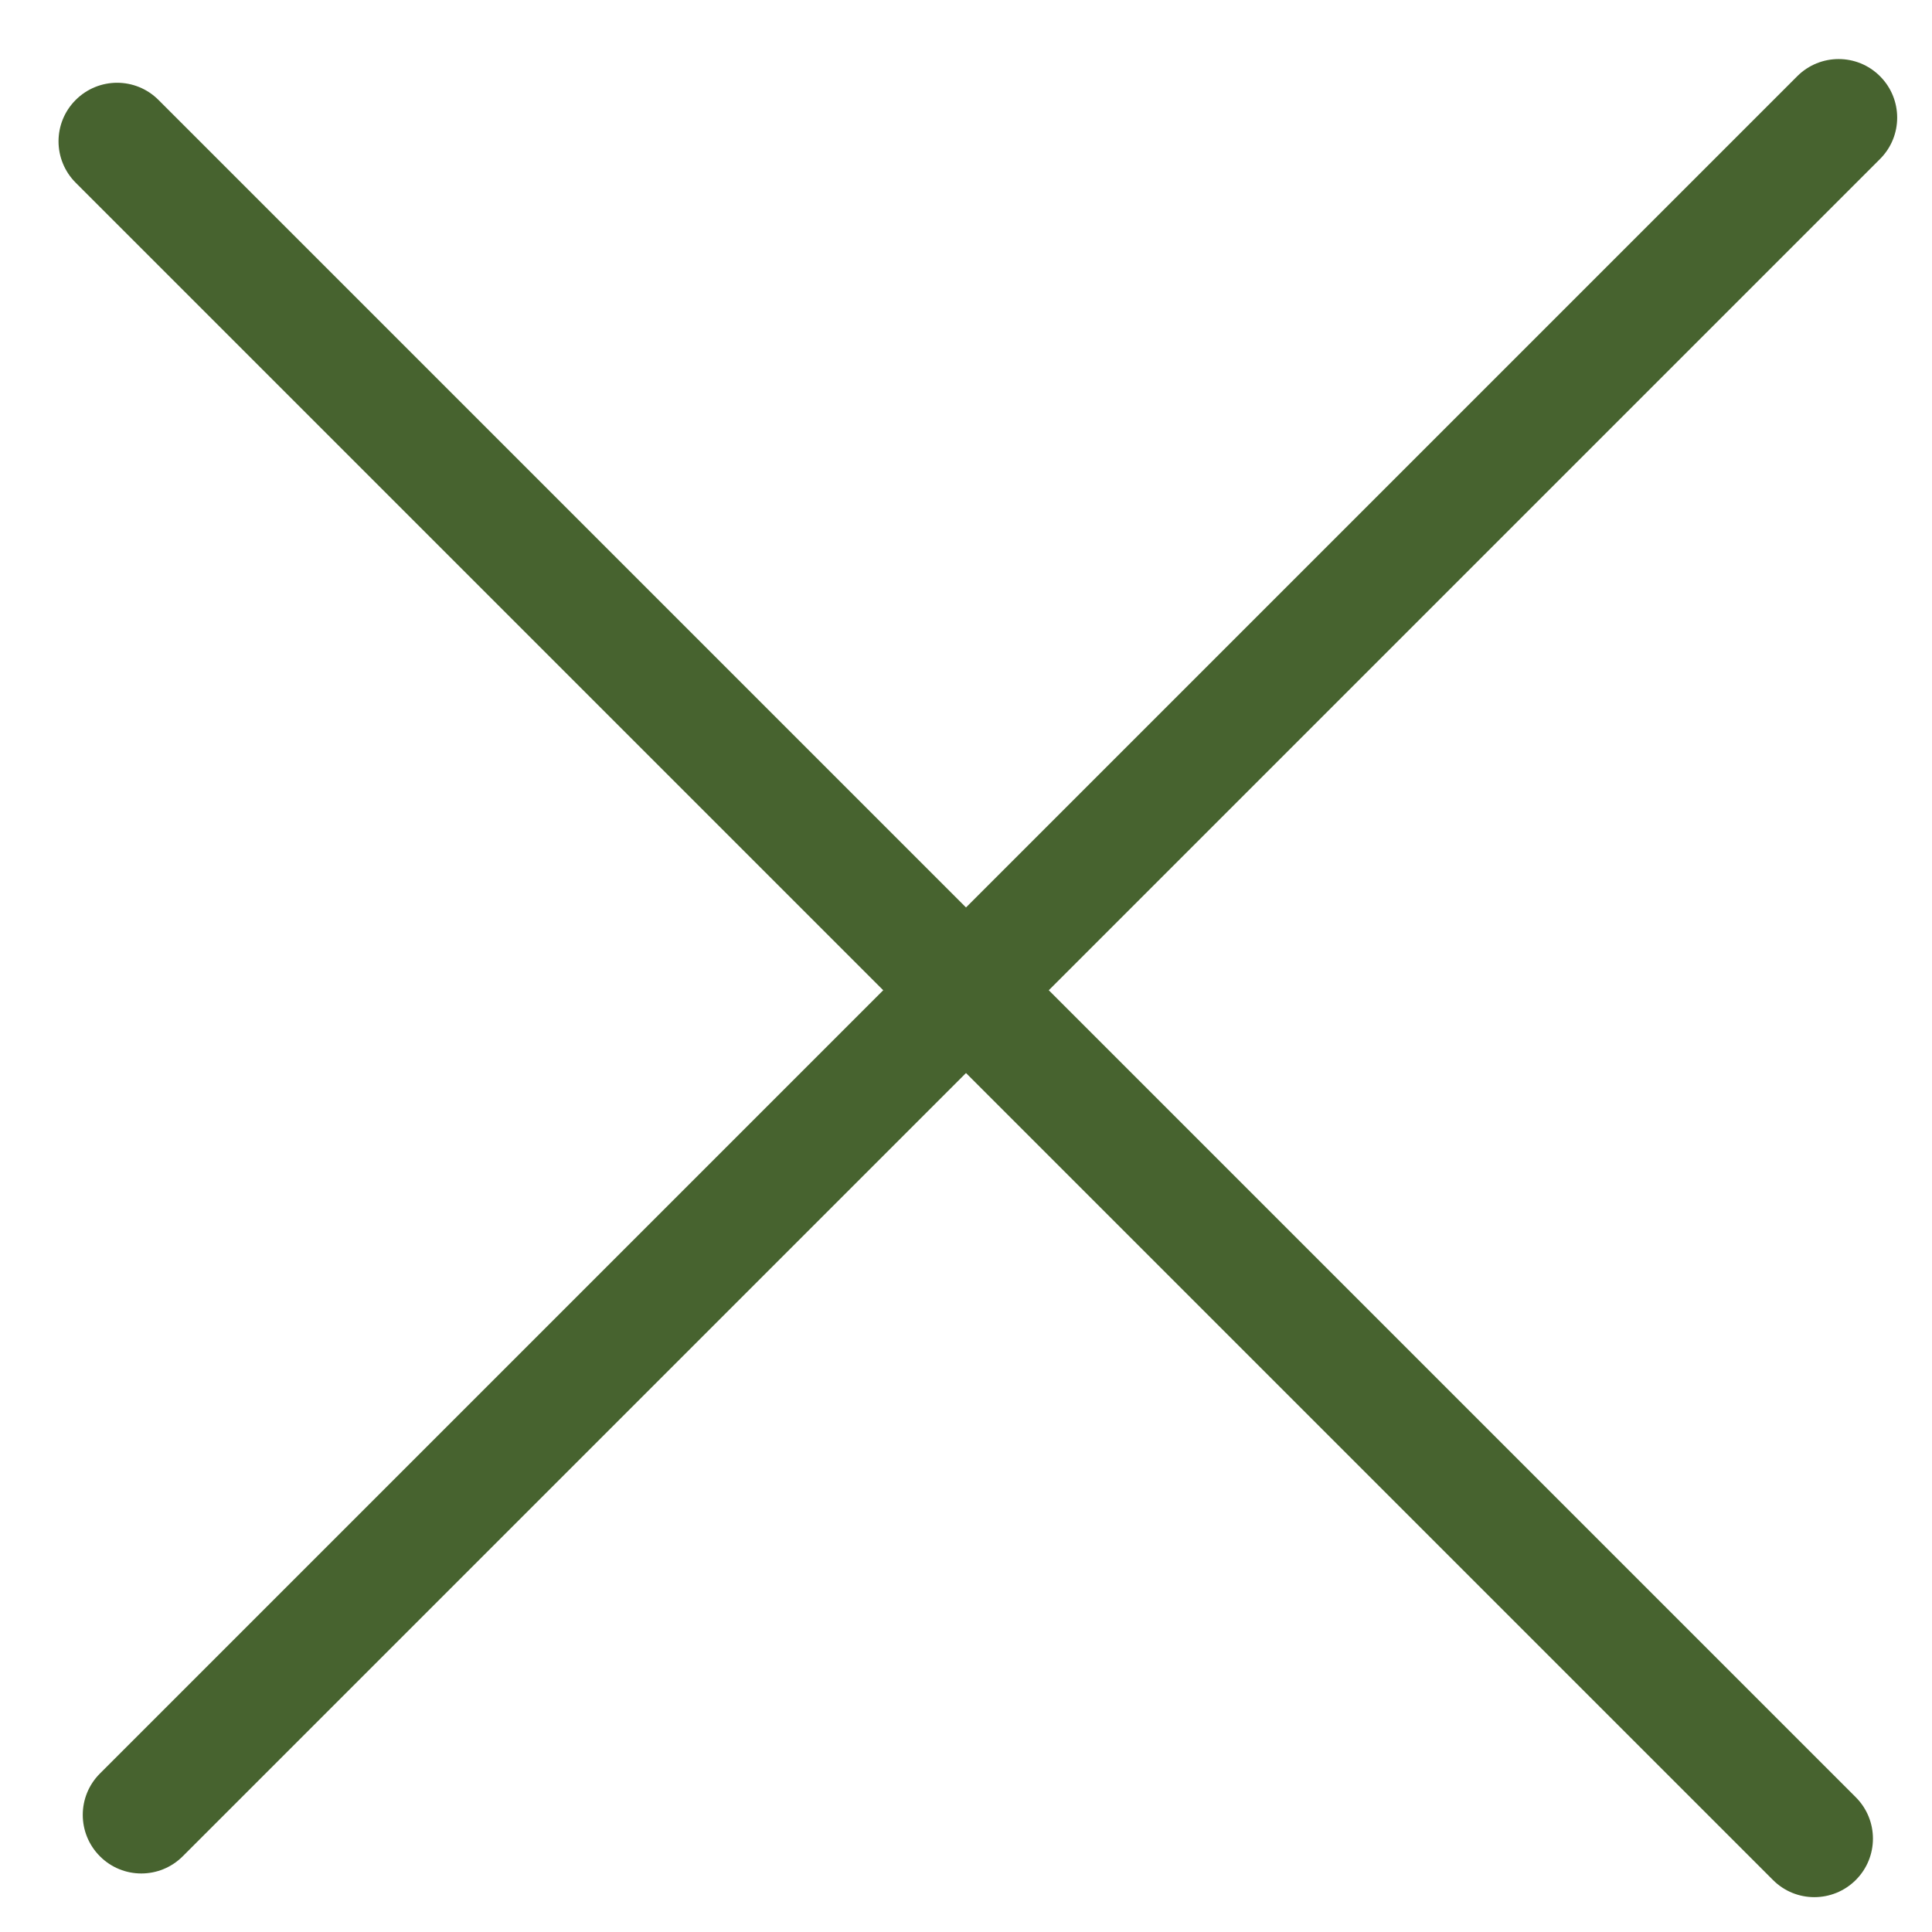
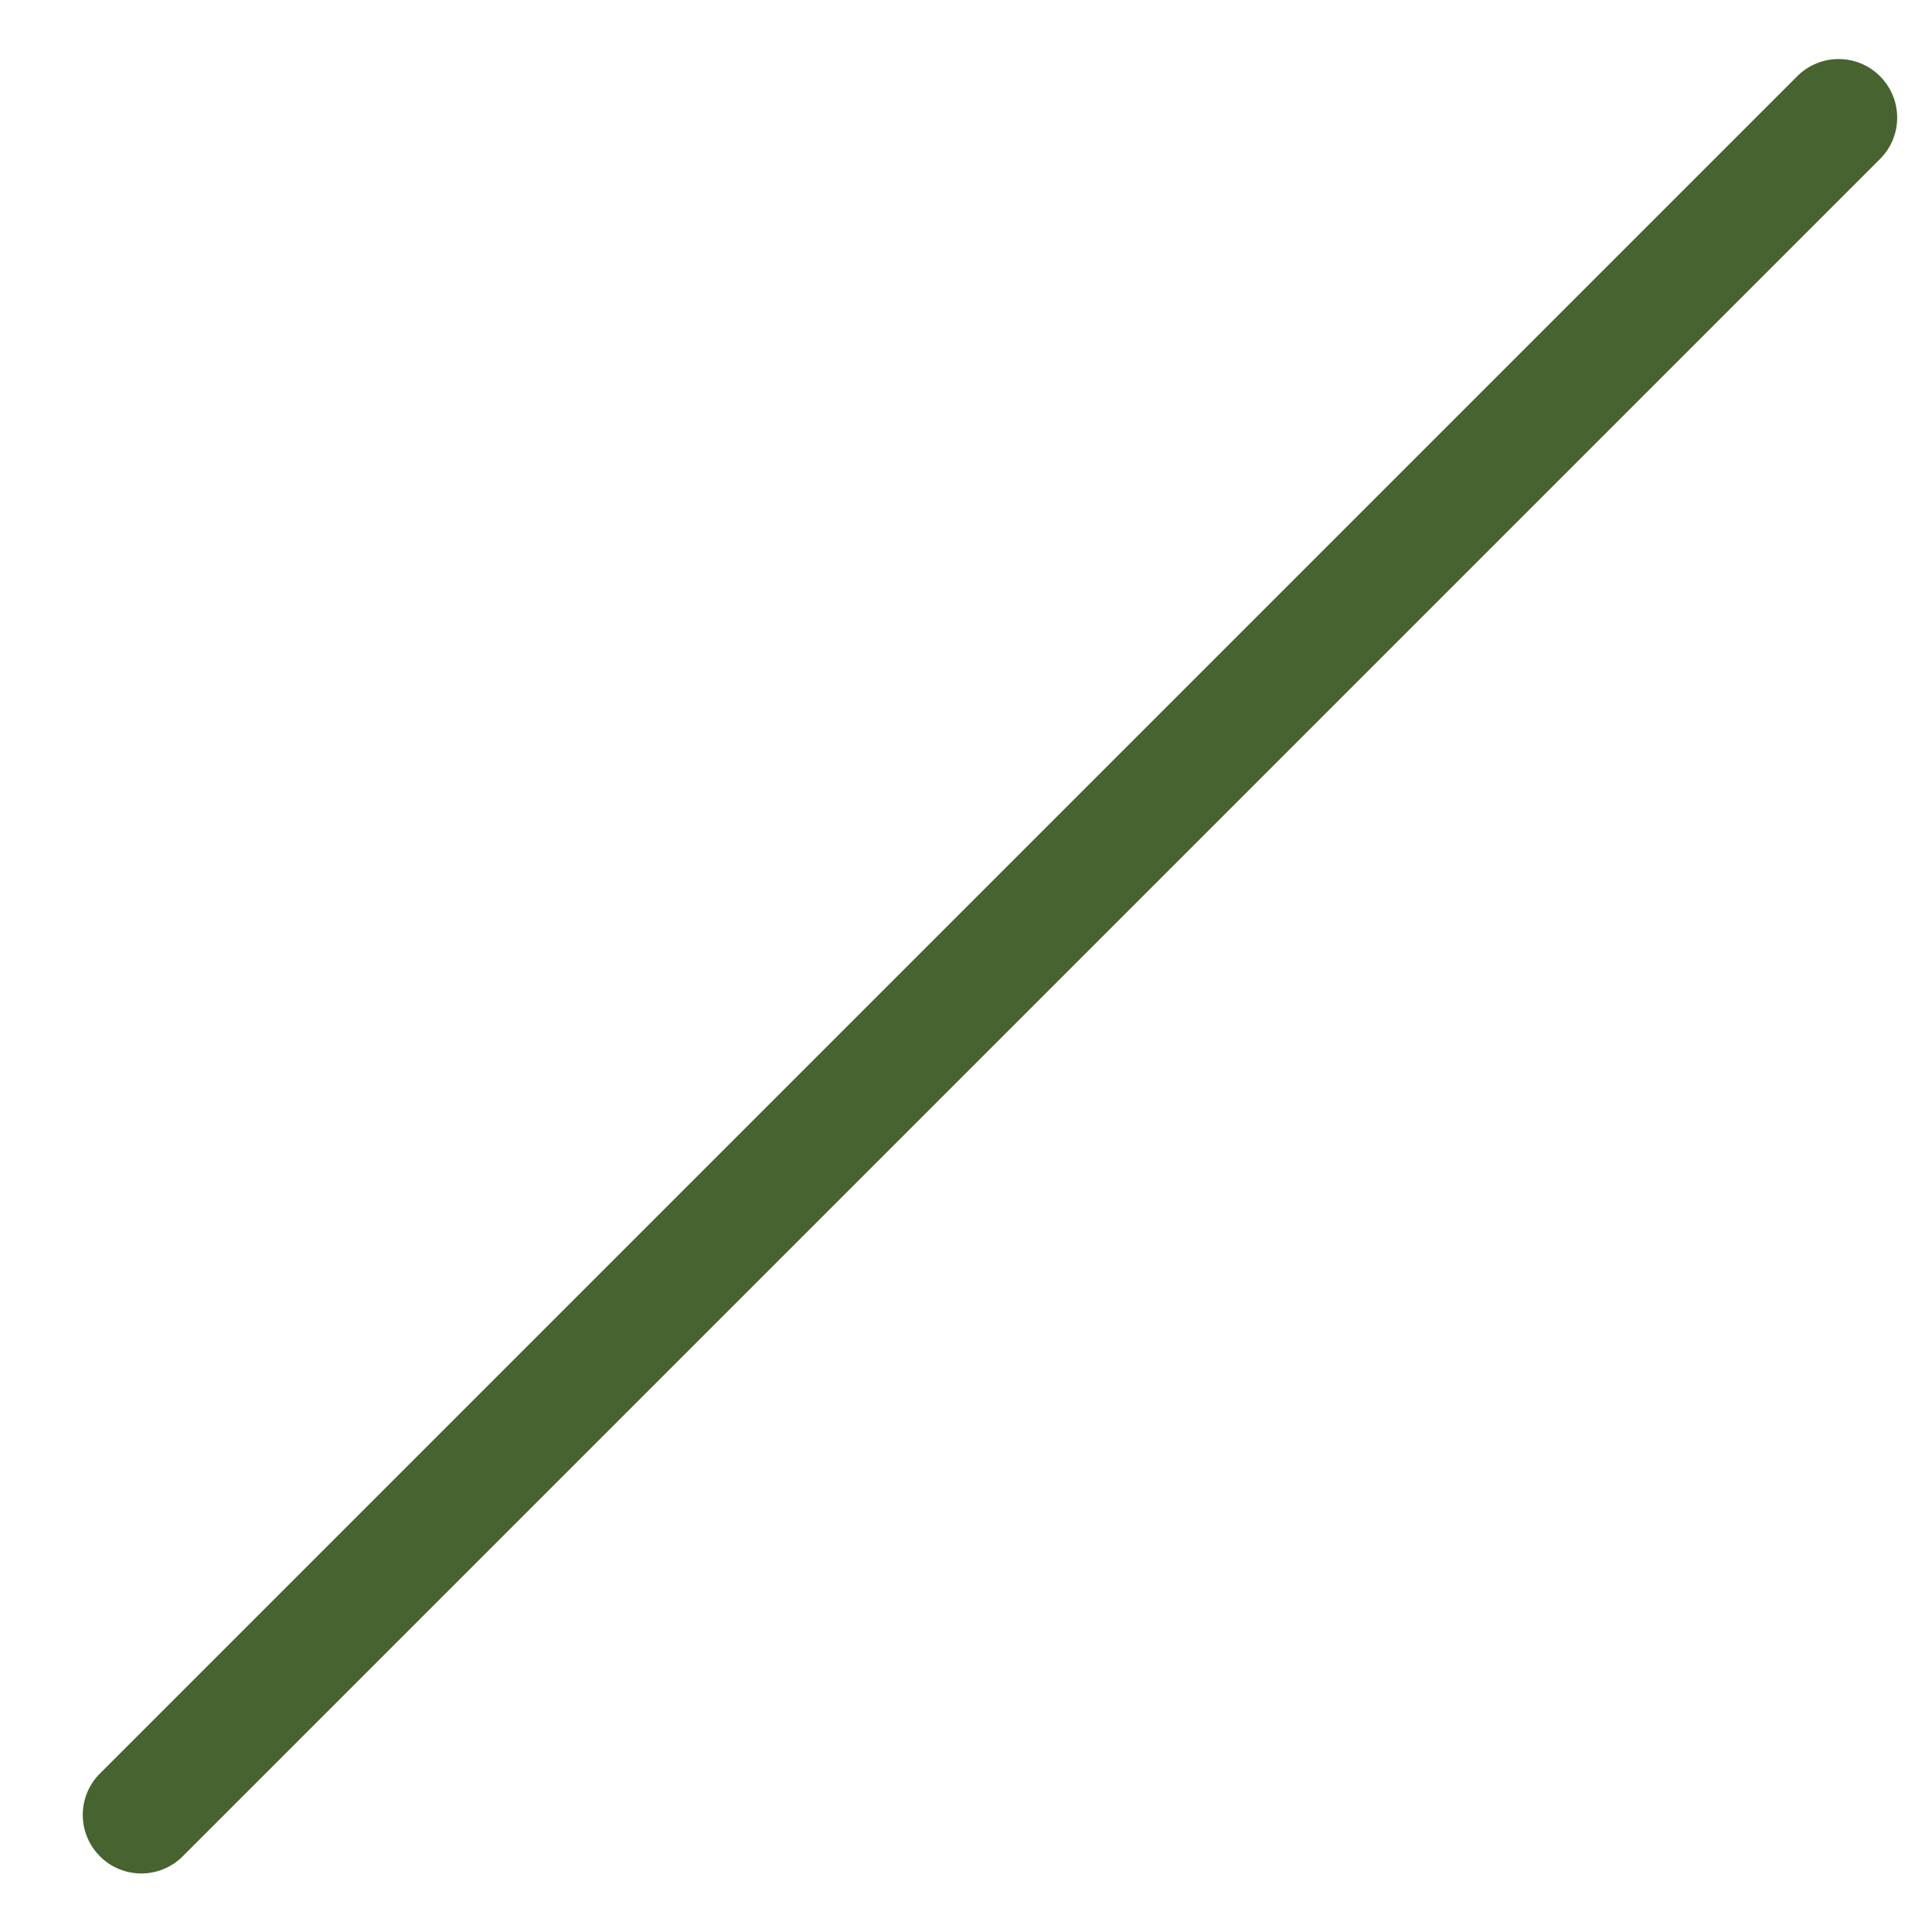
<svg xmlns="http://www.w3.org/2000/svg" fill="none" height="33" viewBox="0 0 33 33" width="33">
  <g clip-rule="evenodd" fill="#47632f" fill-rule="evenodd">
    <path d="m1.707 31.707c-.391-.391-.391-1.024 0-1.414l28.991-28.991c.391-.391 1.024-.391 1.414 0 .391.391.391 1.024 0 1.414l-28.991 28.991c-.391.391-1.024.391-1.414 0z" />
-     <path d="m1.293 1.707c.391-.391 1.024-.391 1.414 0l28.991 28.991c.391.391.391 1.024 0 1.414s-1.024.391-1.414 0l-28.991-28.991c-.391-.391-.391-1.024 0-1.414z" />
  </g>
</svg>